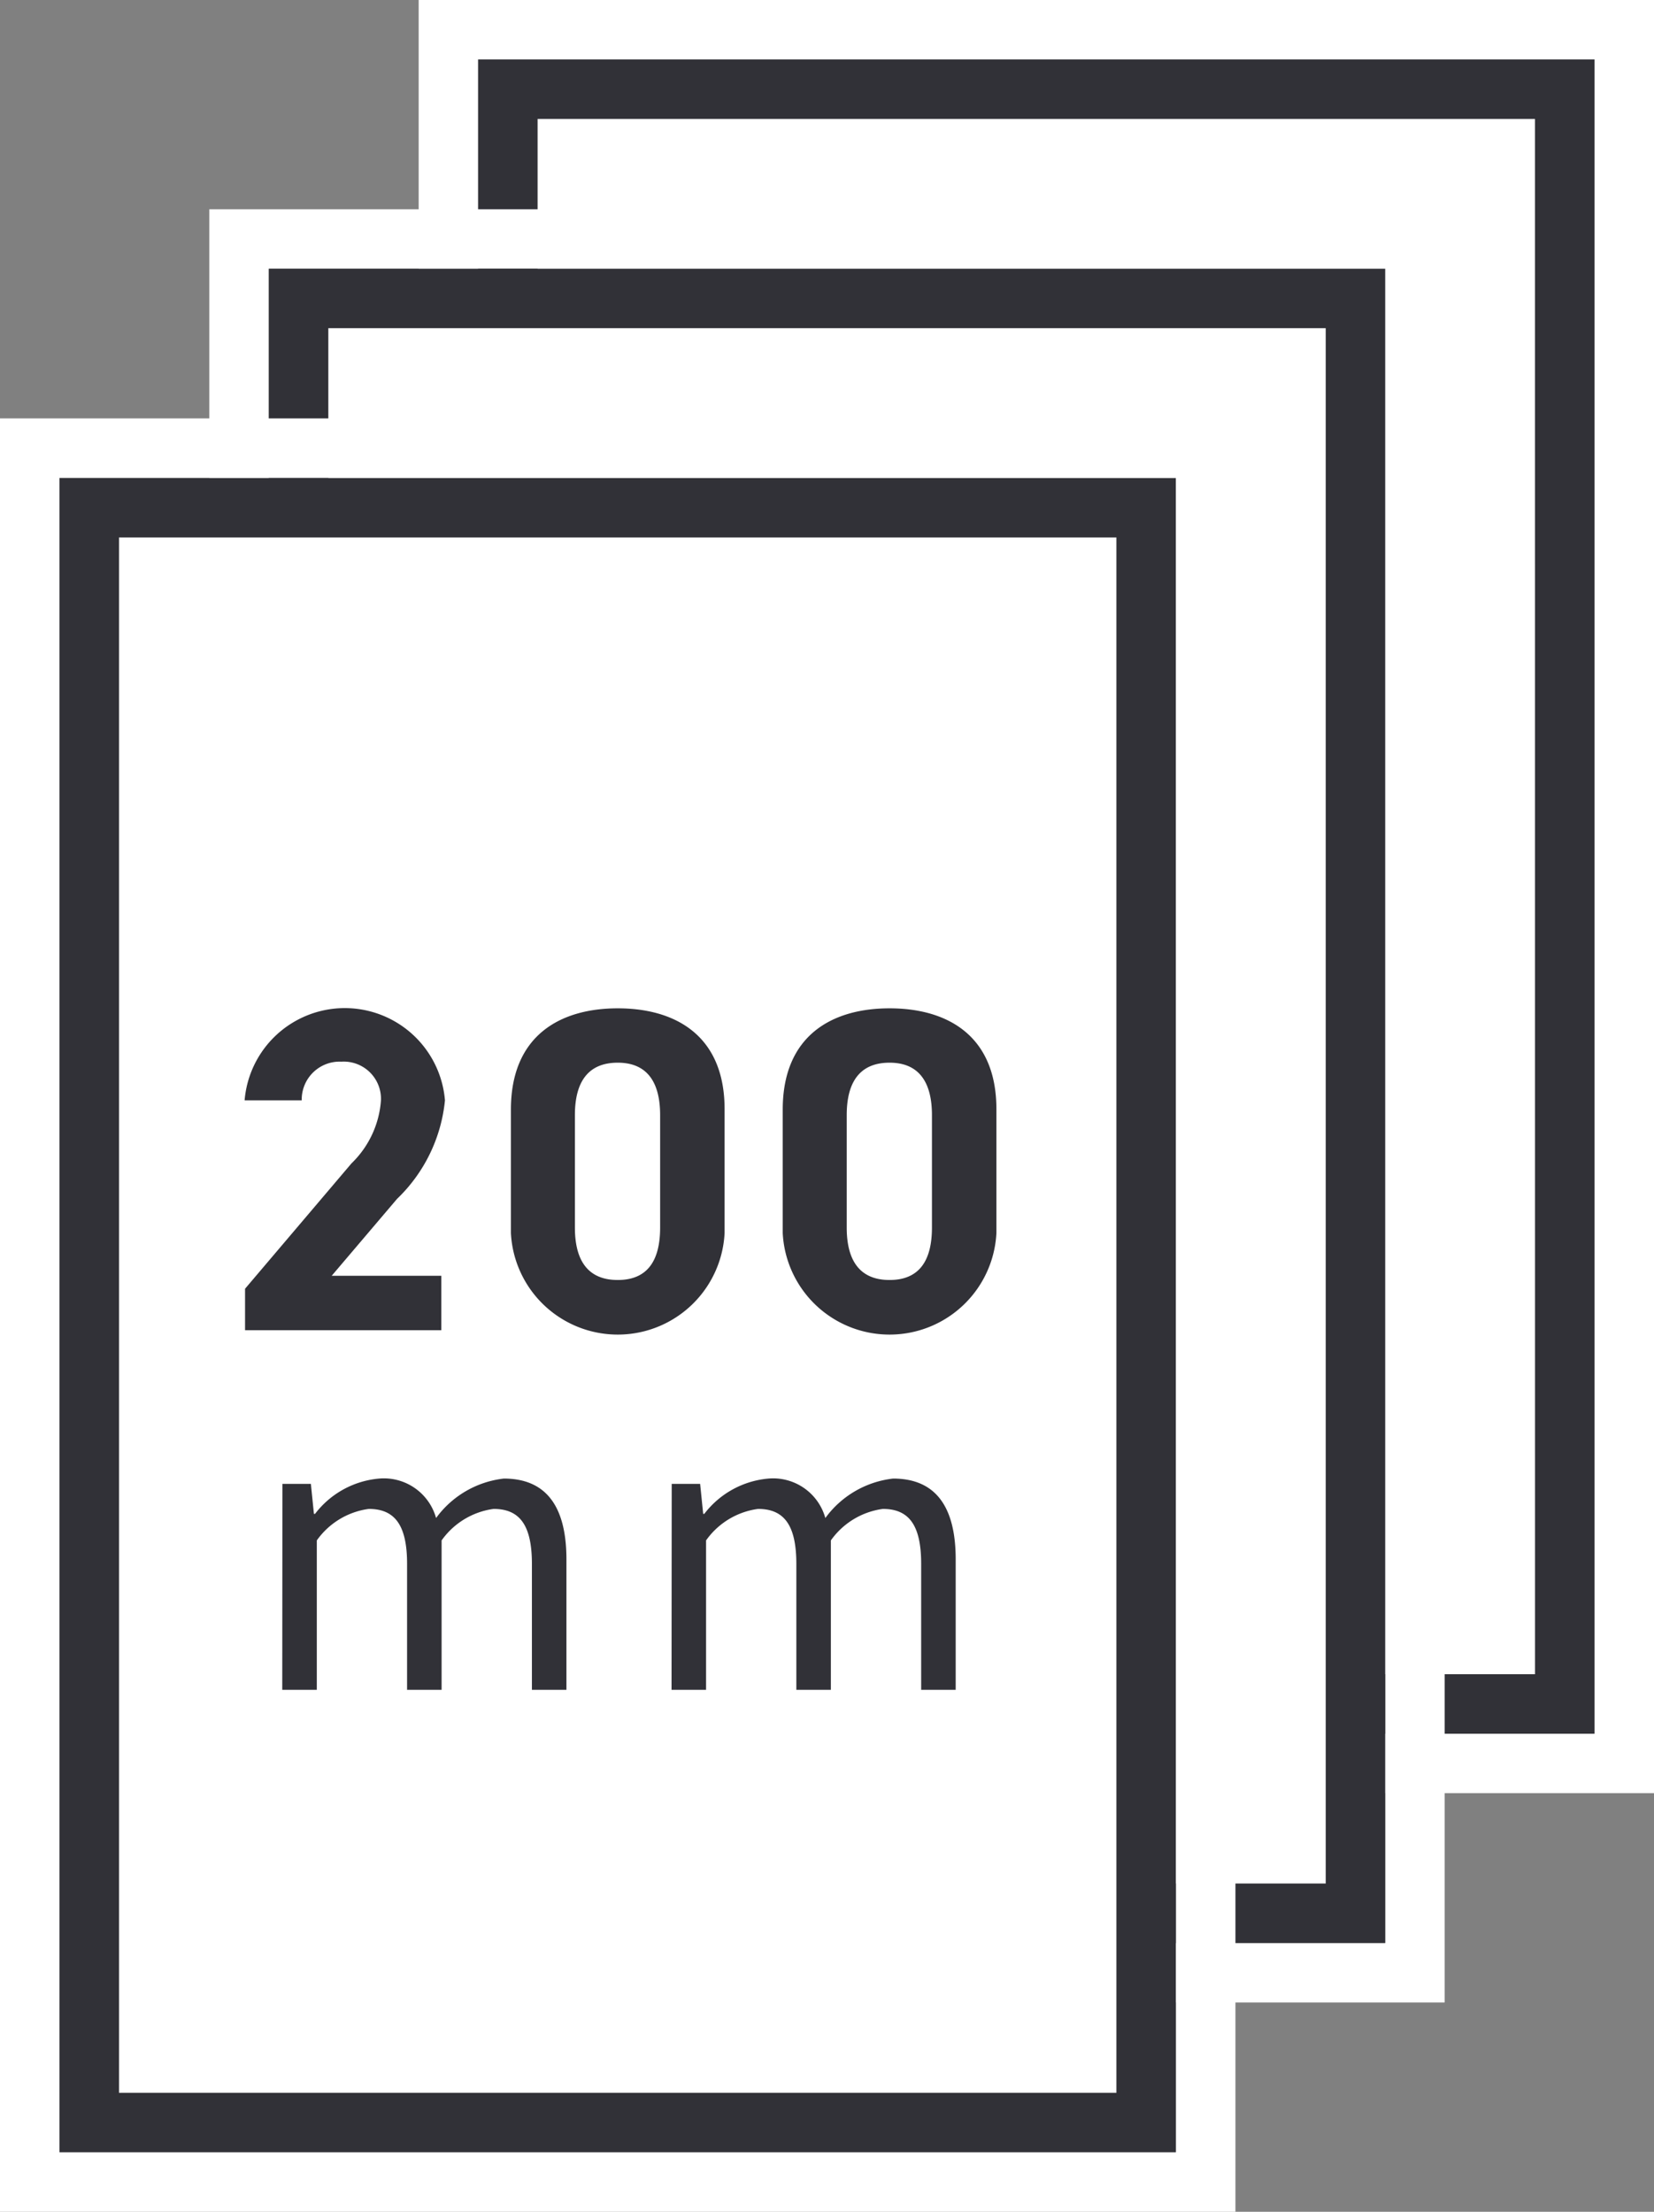
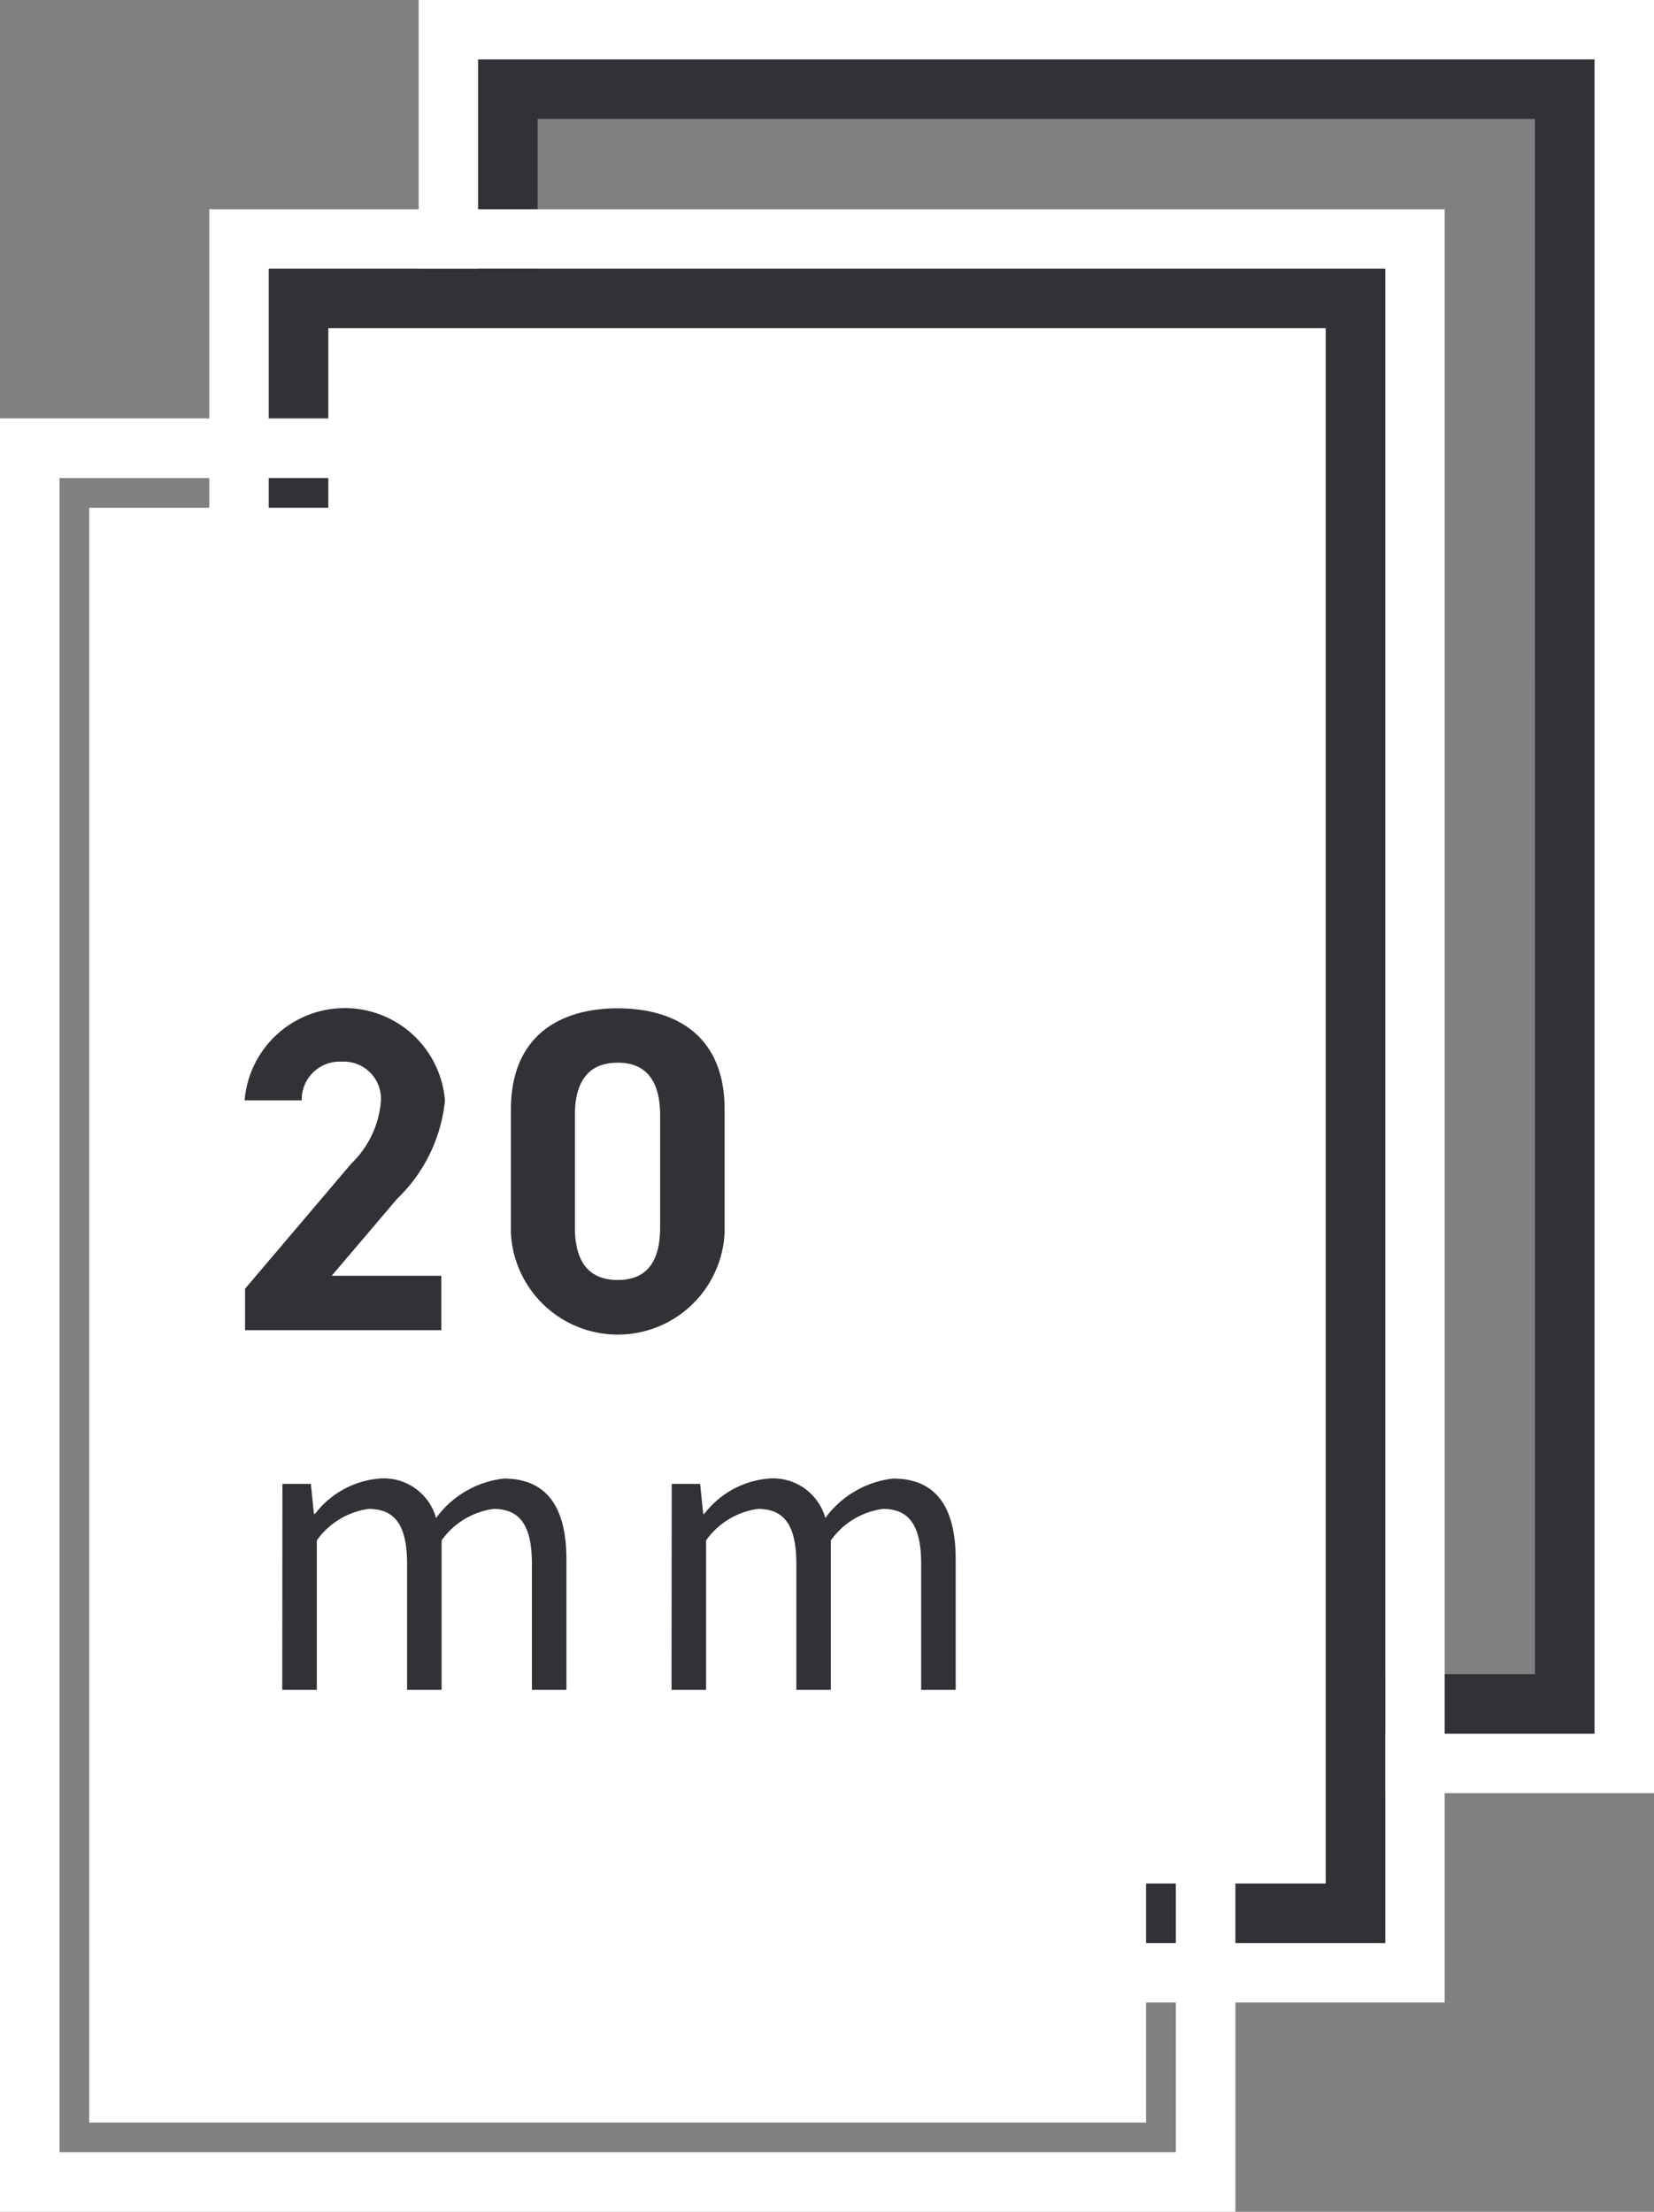
<svg xmlns="http://www.w3.org/2000/svg" viewBox="0 0 48.826 65.303">
  <rect x="0" y="0" width="48.826" height="65.303" fill="#808080" stroke="none" />
  <g id="グループ_2184" data-name="グループ 2184" transform="translate(17356.852 -1586.537)">
    <path id="パス_8186" data-name="パス 8186" d="M7597.3,873.146h-32.955V823.713H7597.3Zm1.757-51.189h-36.468V874.9h36.468V821.957Z" transform="translate(-24907.082 764.58)" fill="#fff" />
-     <rect id="長方形_3919" data-name="長方形 3919" width="31.199" height="47.677" transform="translate(-17341.859 1589.17)" fill="#fff" />
    <path id="パス_8187" data-name="パス 8187" d="M7595.544,871.389H7566.1V825.468h29.443Zm1.756-47.677h-32.955v49.433H7597.3Z" transform="translate(-24907.082 764.58)" fill="#313137" />
    <path id="パス_8188" data-name="パス 8188" d="M7591.12,879.325h-32.955V829.892h32.955Zm1.756-51.189h-36.467v52.945h36.467V828.136Z" transform="translate(-24907.082 764.58)" fill="#fff" />
    <rect id="長方形_3920" data-name="長方形 3920" width="31.2" height="47.678" transform="translate(-17348.039 1595.349)" fill="#fff" />
    <path id="パス_8189" data-name="パス 8189" d="M7589.365,877.568h-29.443V831.647h29.443Zm1.756-47.676h-32.955v49.433h32.955Z" transform="translate(-24907.082 764.58)" fill="#313137" />
    <path id="パス_8190" data-name="パス 8190" d="M7584.941,885.5h-32.955V836.071h32.955Zm1.756-51.189H7550.23V887.26H7586.7V834.315Z" transform="translate(-24907.082 764.58)" fill="#fff" />
    <rect id="長方形_3921" data-name="長方形 3921" width="31.199" height="47.677" transform="translate(-17354.219 1601.529)" fill="#fff" />
-     <path id="パス_8191" data-name="パス 8191" d="M7583.186,883.747h-29.443V837.826h29.443Zm1.755-47.676h-32.955V885.5h32.955Z" transform="translate(-24907.082 764.58)" fill="#313137" />
    <path id="パス_8192" data-name="パス 8192" d="M7563.257,861.231h-5.793v-1.224l3.141-3.7a2.872,2.872,0,0,0,.871-1.862,1.1,1.1,0,0,0-1.169-1.142,1.119,1.119,0,0,0-1.17,1.142h-1.686a2.967,2.967,0,0,1,5.914,0,4.662,4.662,0,0,1-1.414,2.909l-1.93,2.271h3.236Z" transform="translate(-24907.082 764.58)" fill="#313137" />
    <path id="パス_8193" data-name="パス 8193" d="M7571.62,858.362a3.158,3.158,0,0,1-6.308,0V854.72c0-2.2,1.468-2.992,3.154-2.992s3.154.789,3.154,2.978Zm-3.154-5.029c-.857,0-1.265.543-1.265,1.549V858.2c0,1.006.408,1.549,1.265,1.549s1.251-.543,1.251-1.549v-3.318c0-1.006-.408-1.549-1.251-1.549" transform="translate(-24907.082 764.58)" fill="#313137" />
-     <path id="パス_8194" data-name="パス 8194" d="M7579.644,858.362a3.158,3.158,0,0,1-6.308,0V854.72c0-2.2,1.468-2.992,3.154-2.992s3.154.789,3.154,2.978Zm-3.154-5.029c-.856,0-1.265.543-1.265,1.549V858.2c0,1.006.409,1.549,1.265,1.549s1.251-.543,1.251-1.549v-3.318c0-1.006-.408-1.549-1.251-1.549" transform="translate(-24907.082 764.58)" fill="#313137" />
    <path id="パス_8195" data-name="パス 8195" d="M7558.567,865.769h.84l.09.885h.033a2.671,2.671,0,0,1,1.893-1.042,1.6,1.6,0,0,1,1.68,1.165,2.876,2.876,0,0,1,2-1.165c1.254,0,1.848.829,1.848,2.386v3.852h-1.019v-3.718c0-1.142-.358-1.624-1.132-1.624a2.249,2.249,0,0,0-1.534.93v4.412h-1.019v-3.718c0-1.142-.359-1.624-1.131-1.624a2.246,2.246,0,0,0-1.534.93v4.412h-1.02Z" transform="translate(-24907.082 764.58)" fill="#313137" />
    <path id="パス_8196" data-name="パス 8196" d="M7570.059,865.769h.839l.09.885h.033a2.672,2.672,0,0,1,1.894-1.042,1.6,1.6,0,0,1,1.679,1.165,2.876,2.876,0,0,1,2-1.165c1.255,0,1.848.829,1.848,2.386v3.852h-1.019v-3.718c0-1.142-.358-1.624-1.132-1.624a2.249,2.249,0,0,0-1.534.93v4.412h-1.019v-3.718c0-1.142-.359-1.624-1.131-1.624a2.245,2.245,0,0,0-1.534.93v4.412h-1.019Z" transform="translate(-24907.082 764.58)" fill="#313137" />
  </g>
</svg>